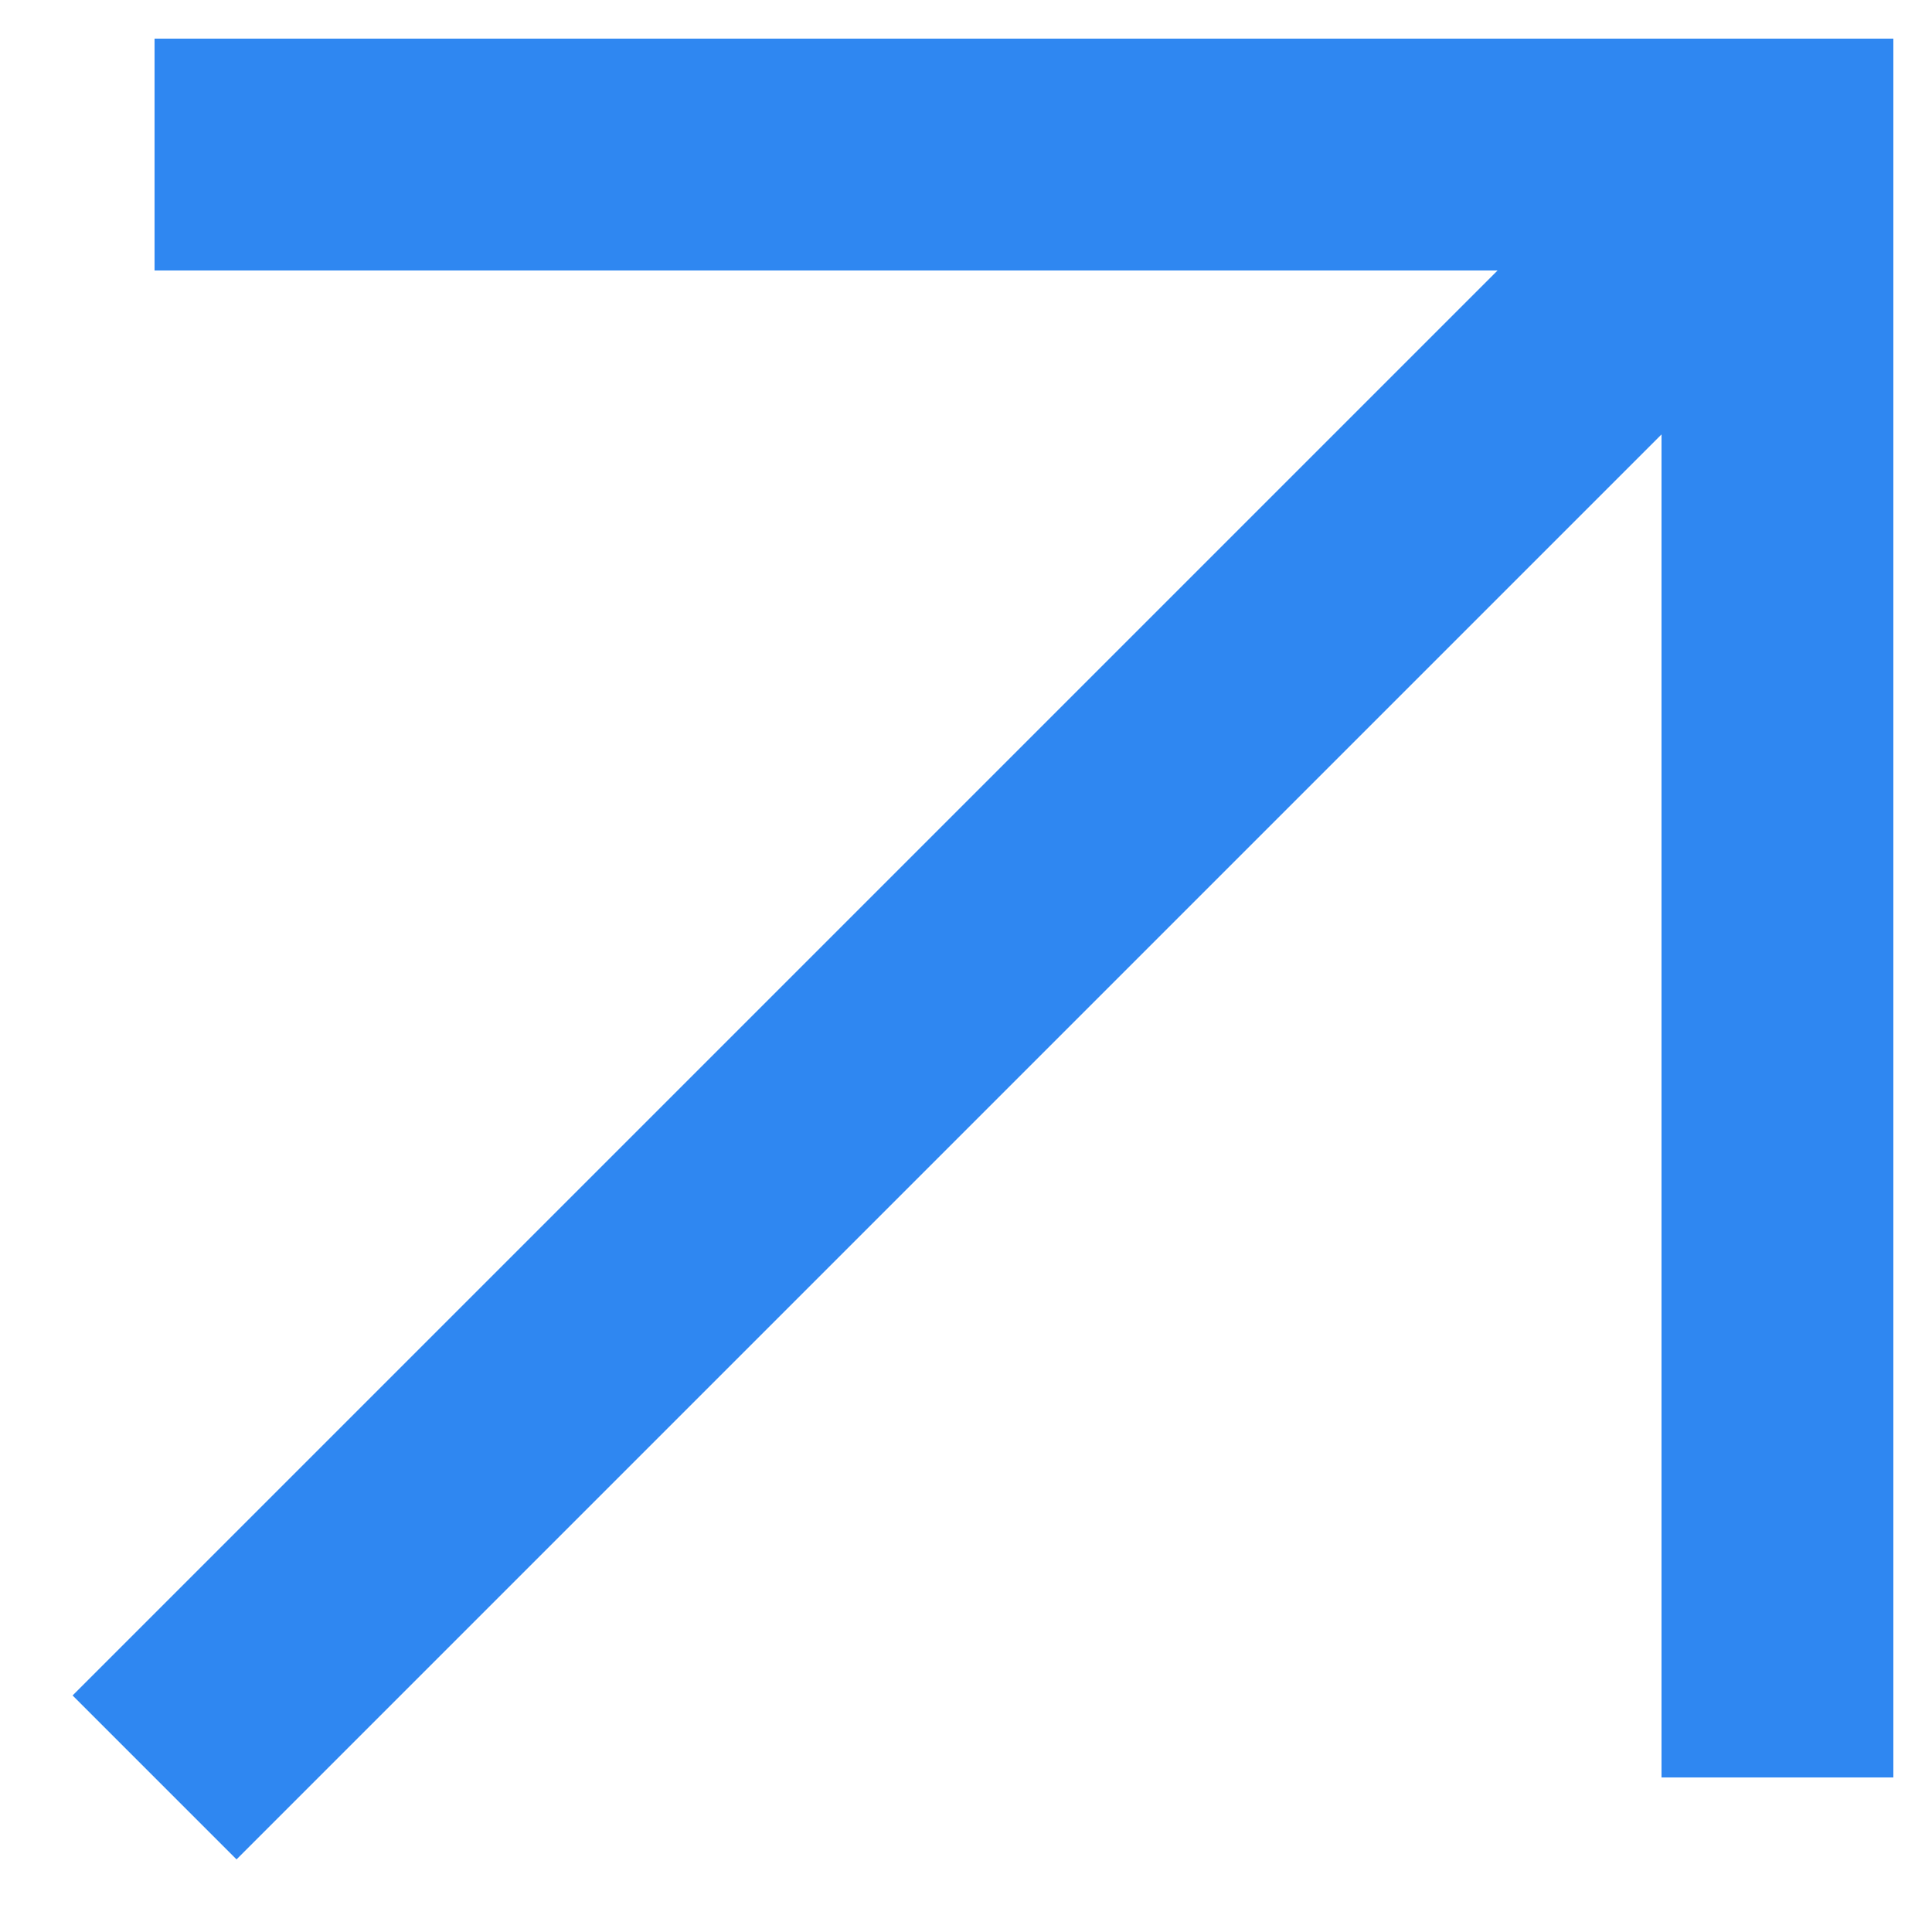
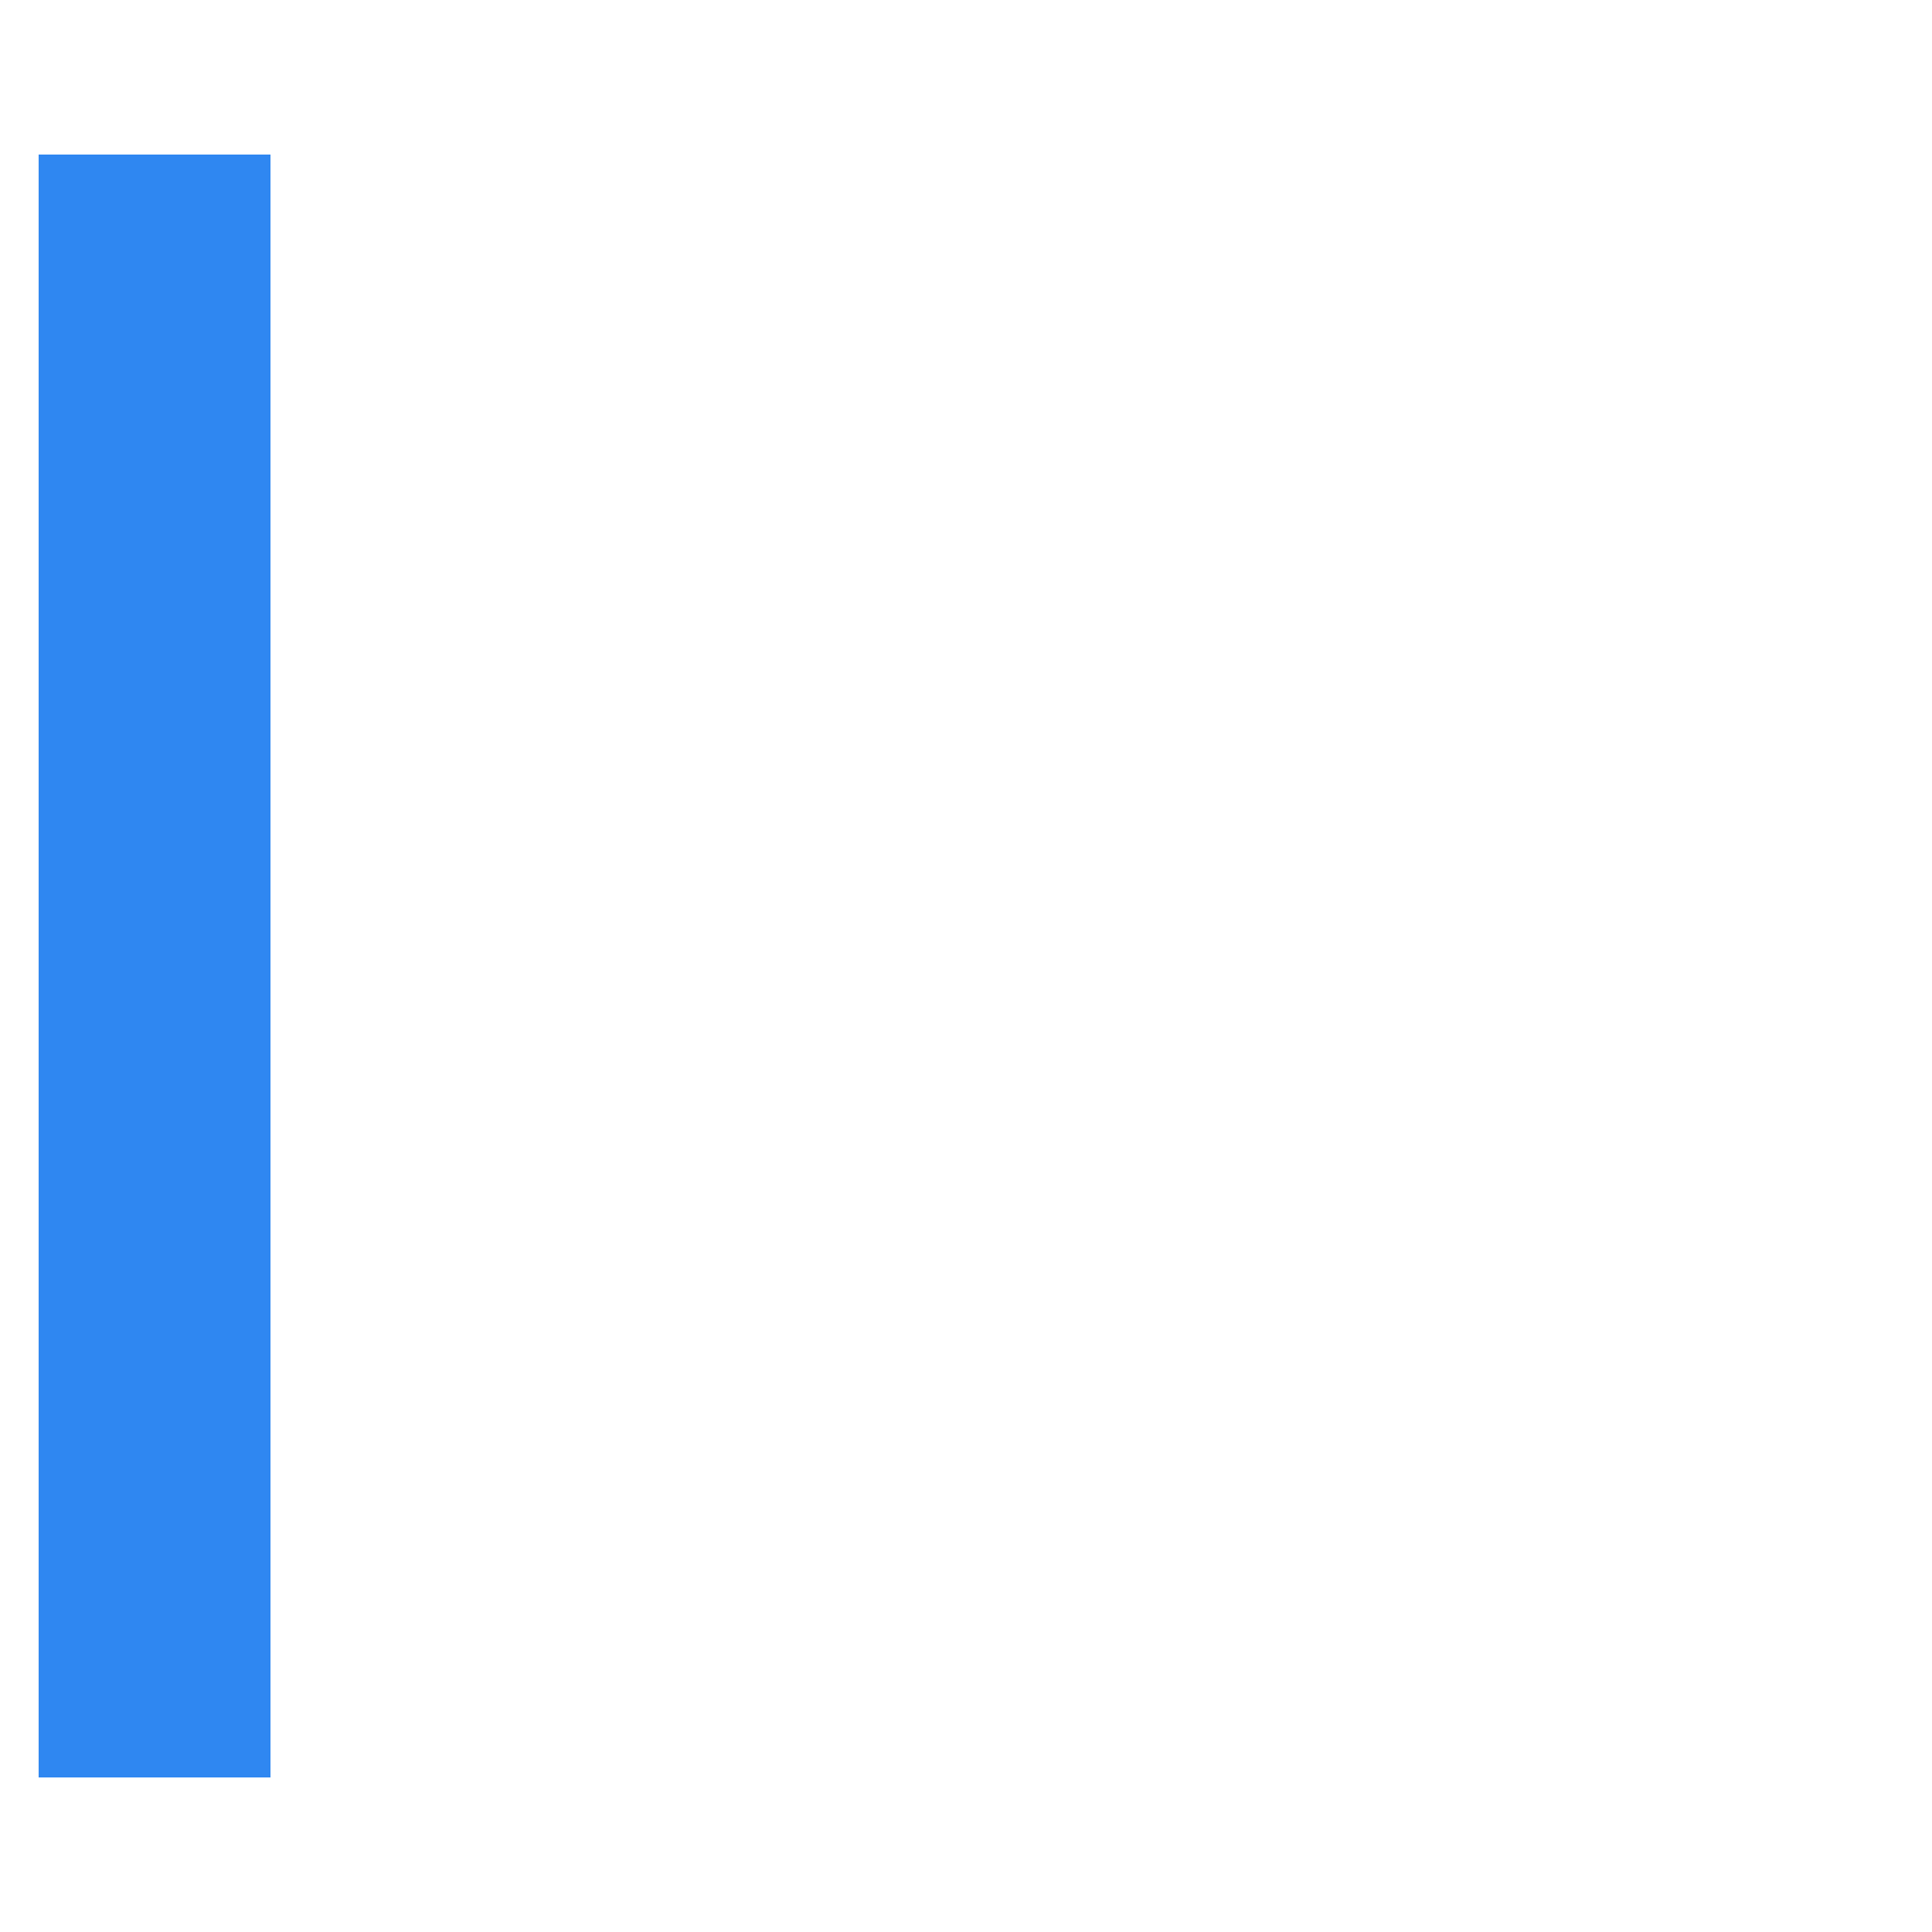
<svg xmlns="http://www.w3.org/2000/svg" width="25" height="25" viewBox="0 0 25 25" fill="none">
-   <path d="M2 23L23 2" stroke="#2F87F1" stroke-width="3" />
-   <path d="M2 2H23V23" stroke="#2F87F1" stroke-width="3" />
+   <path d="M2 2V23" stroke="#2F87F1" stroke-width="3" />
</svg>